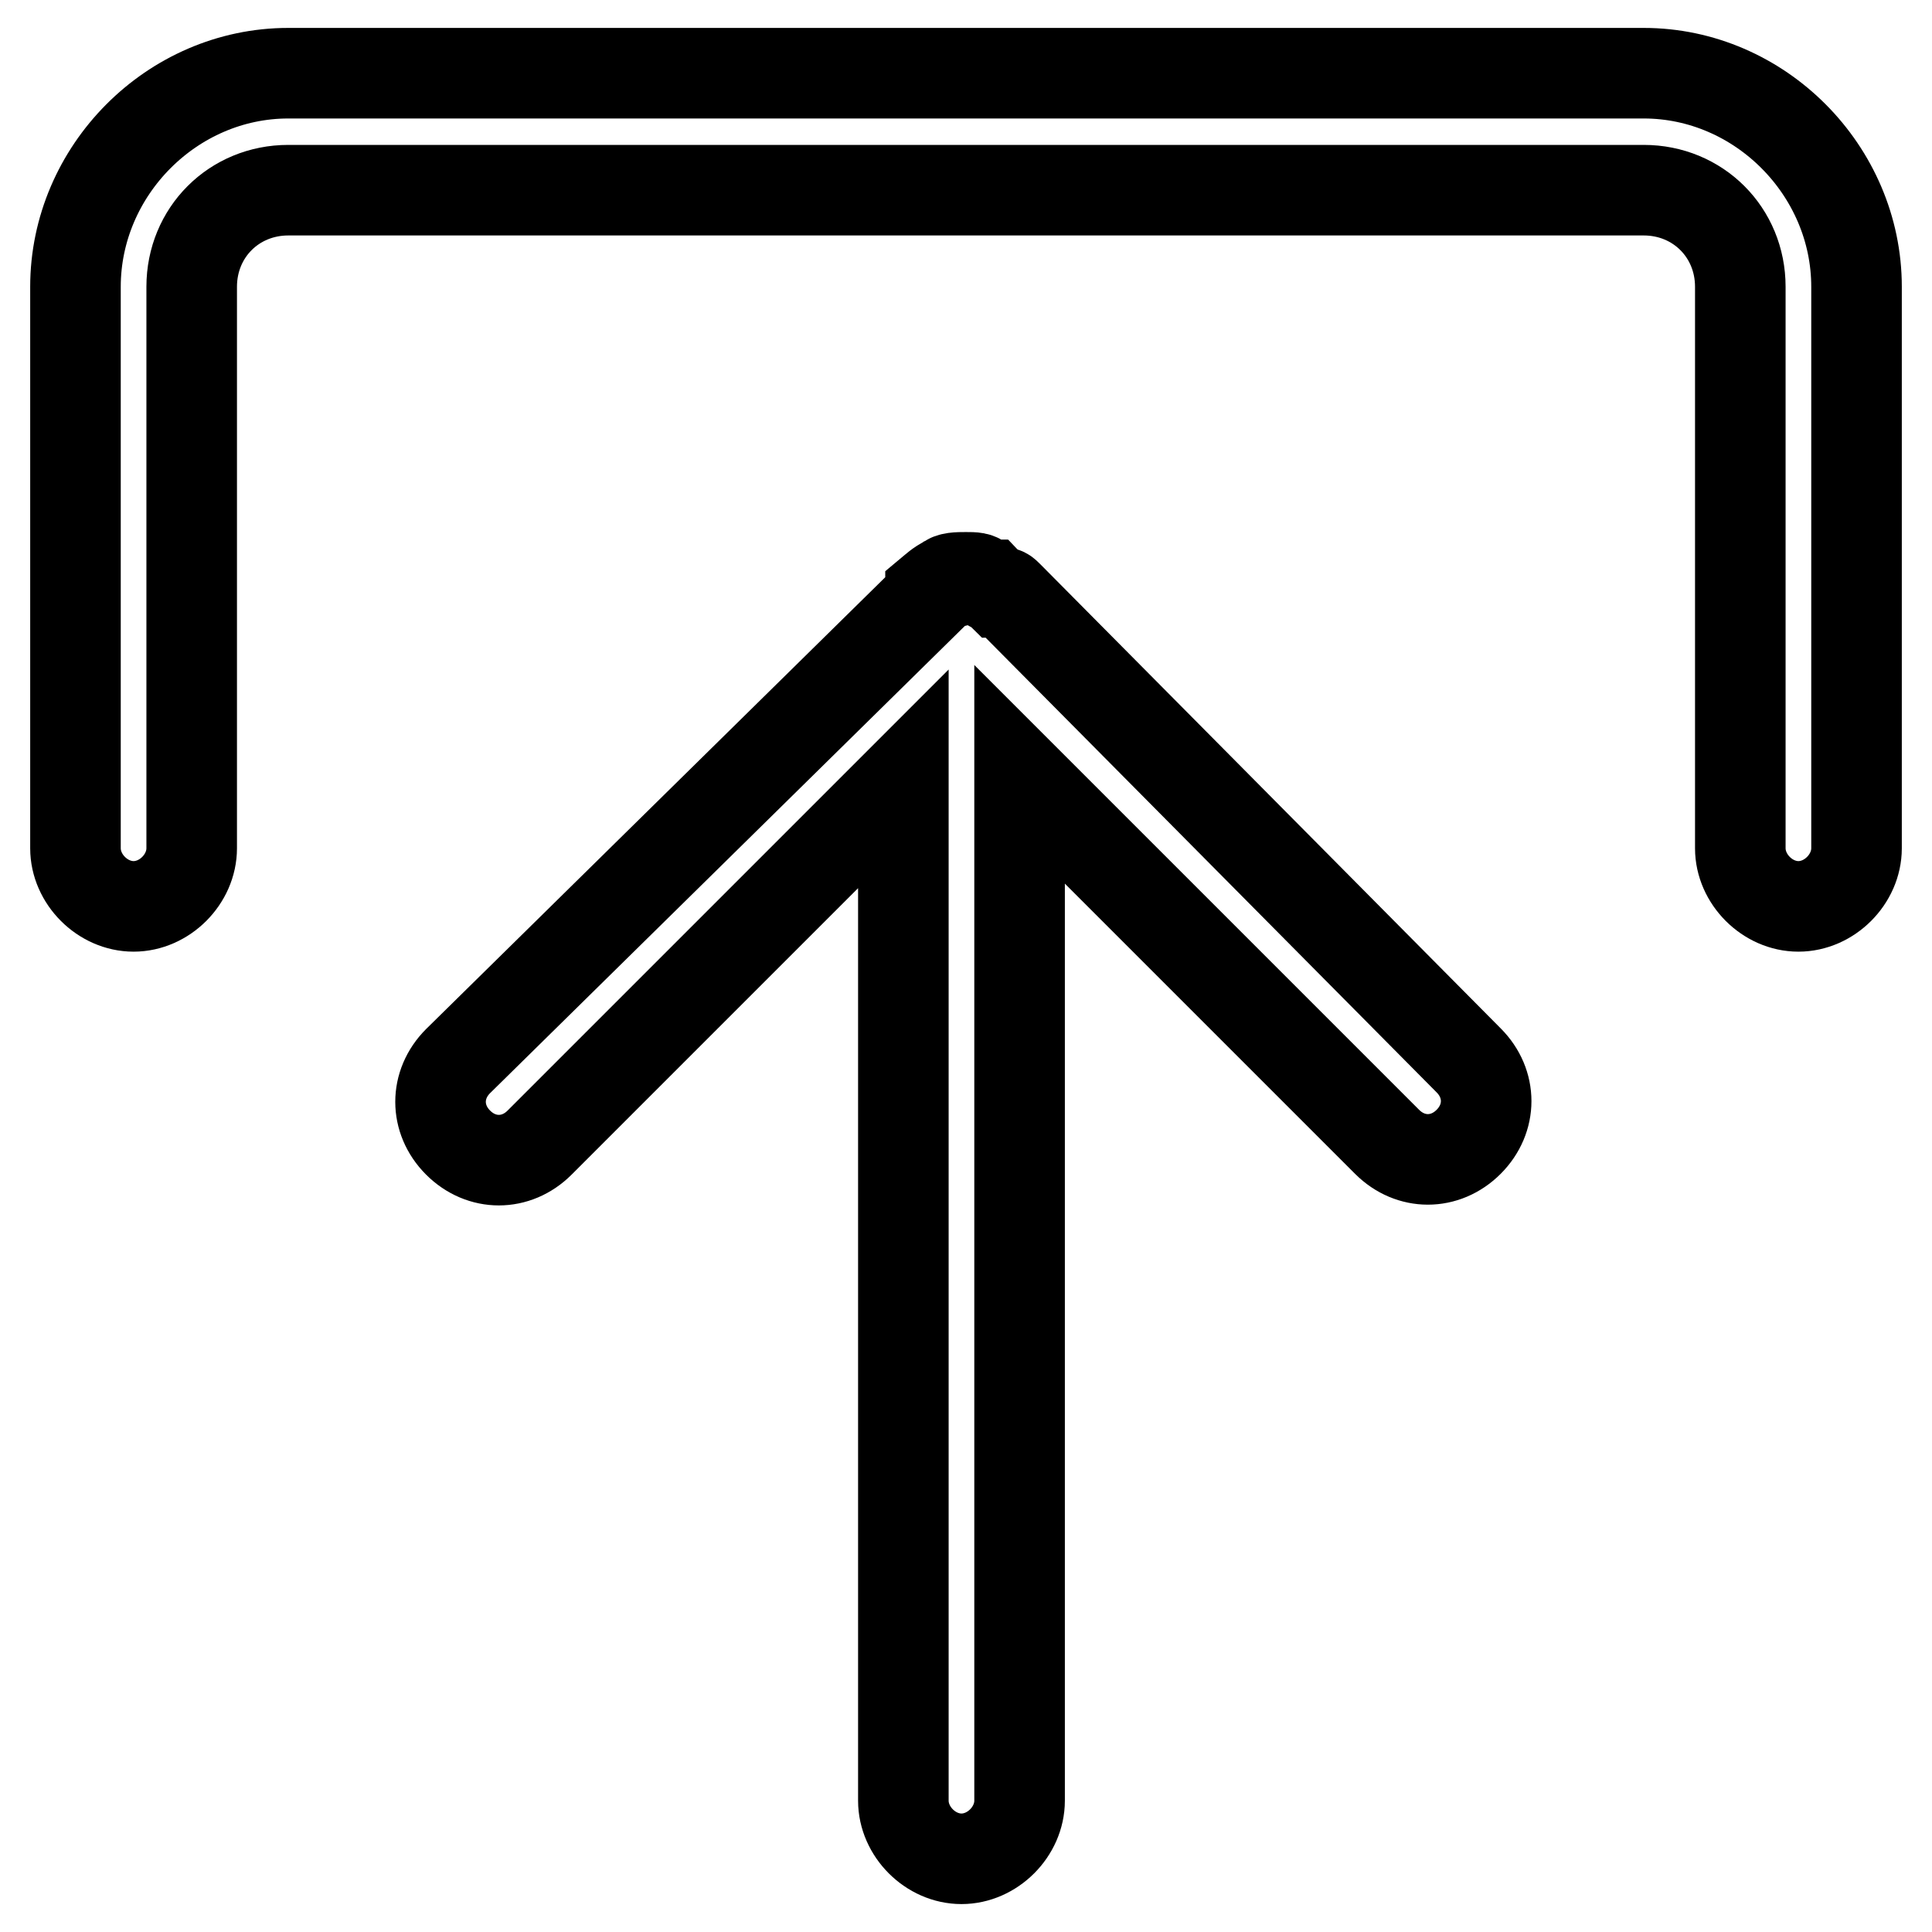
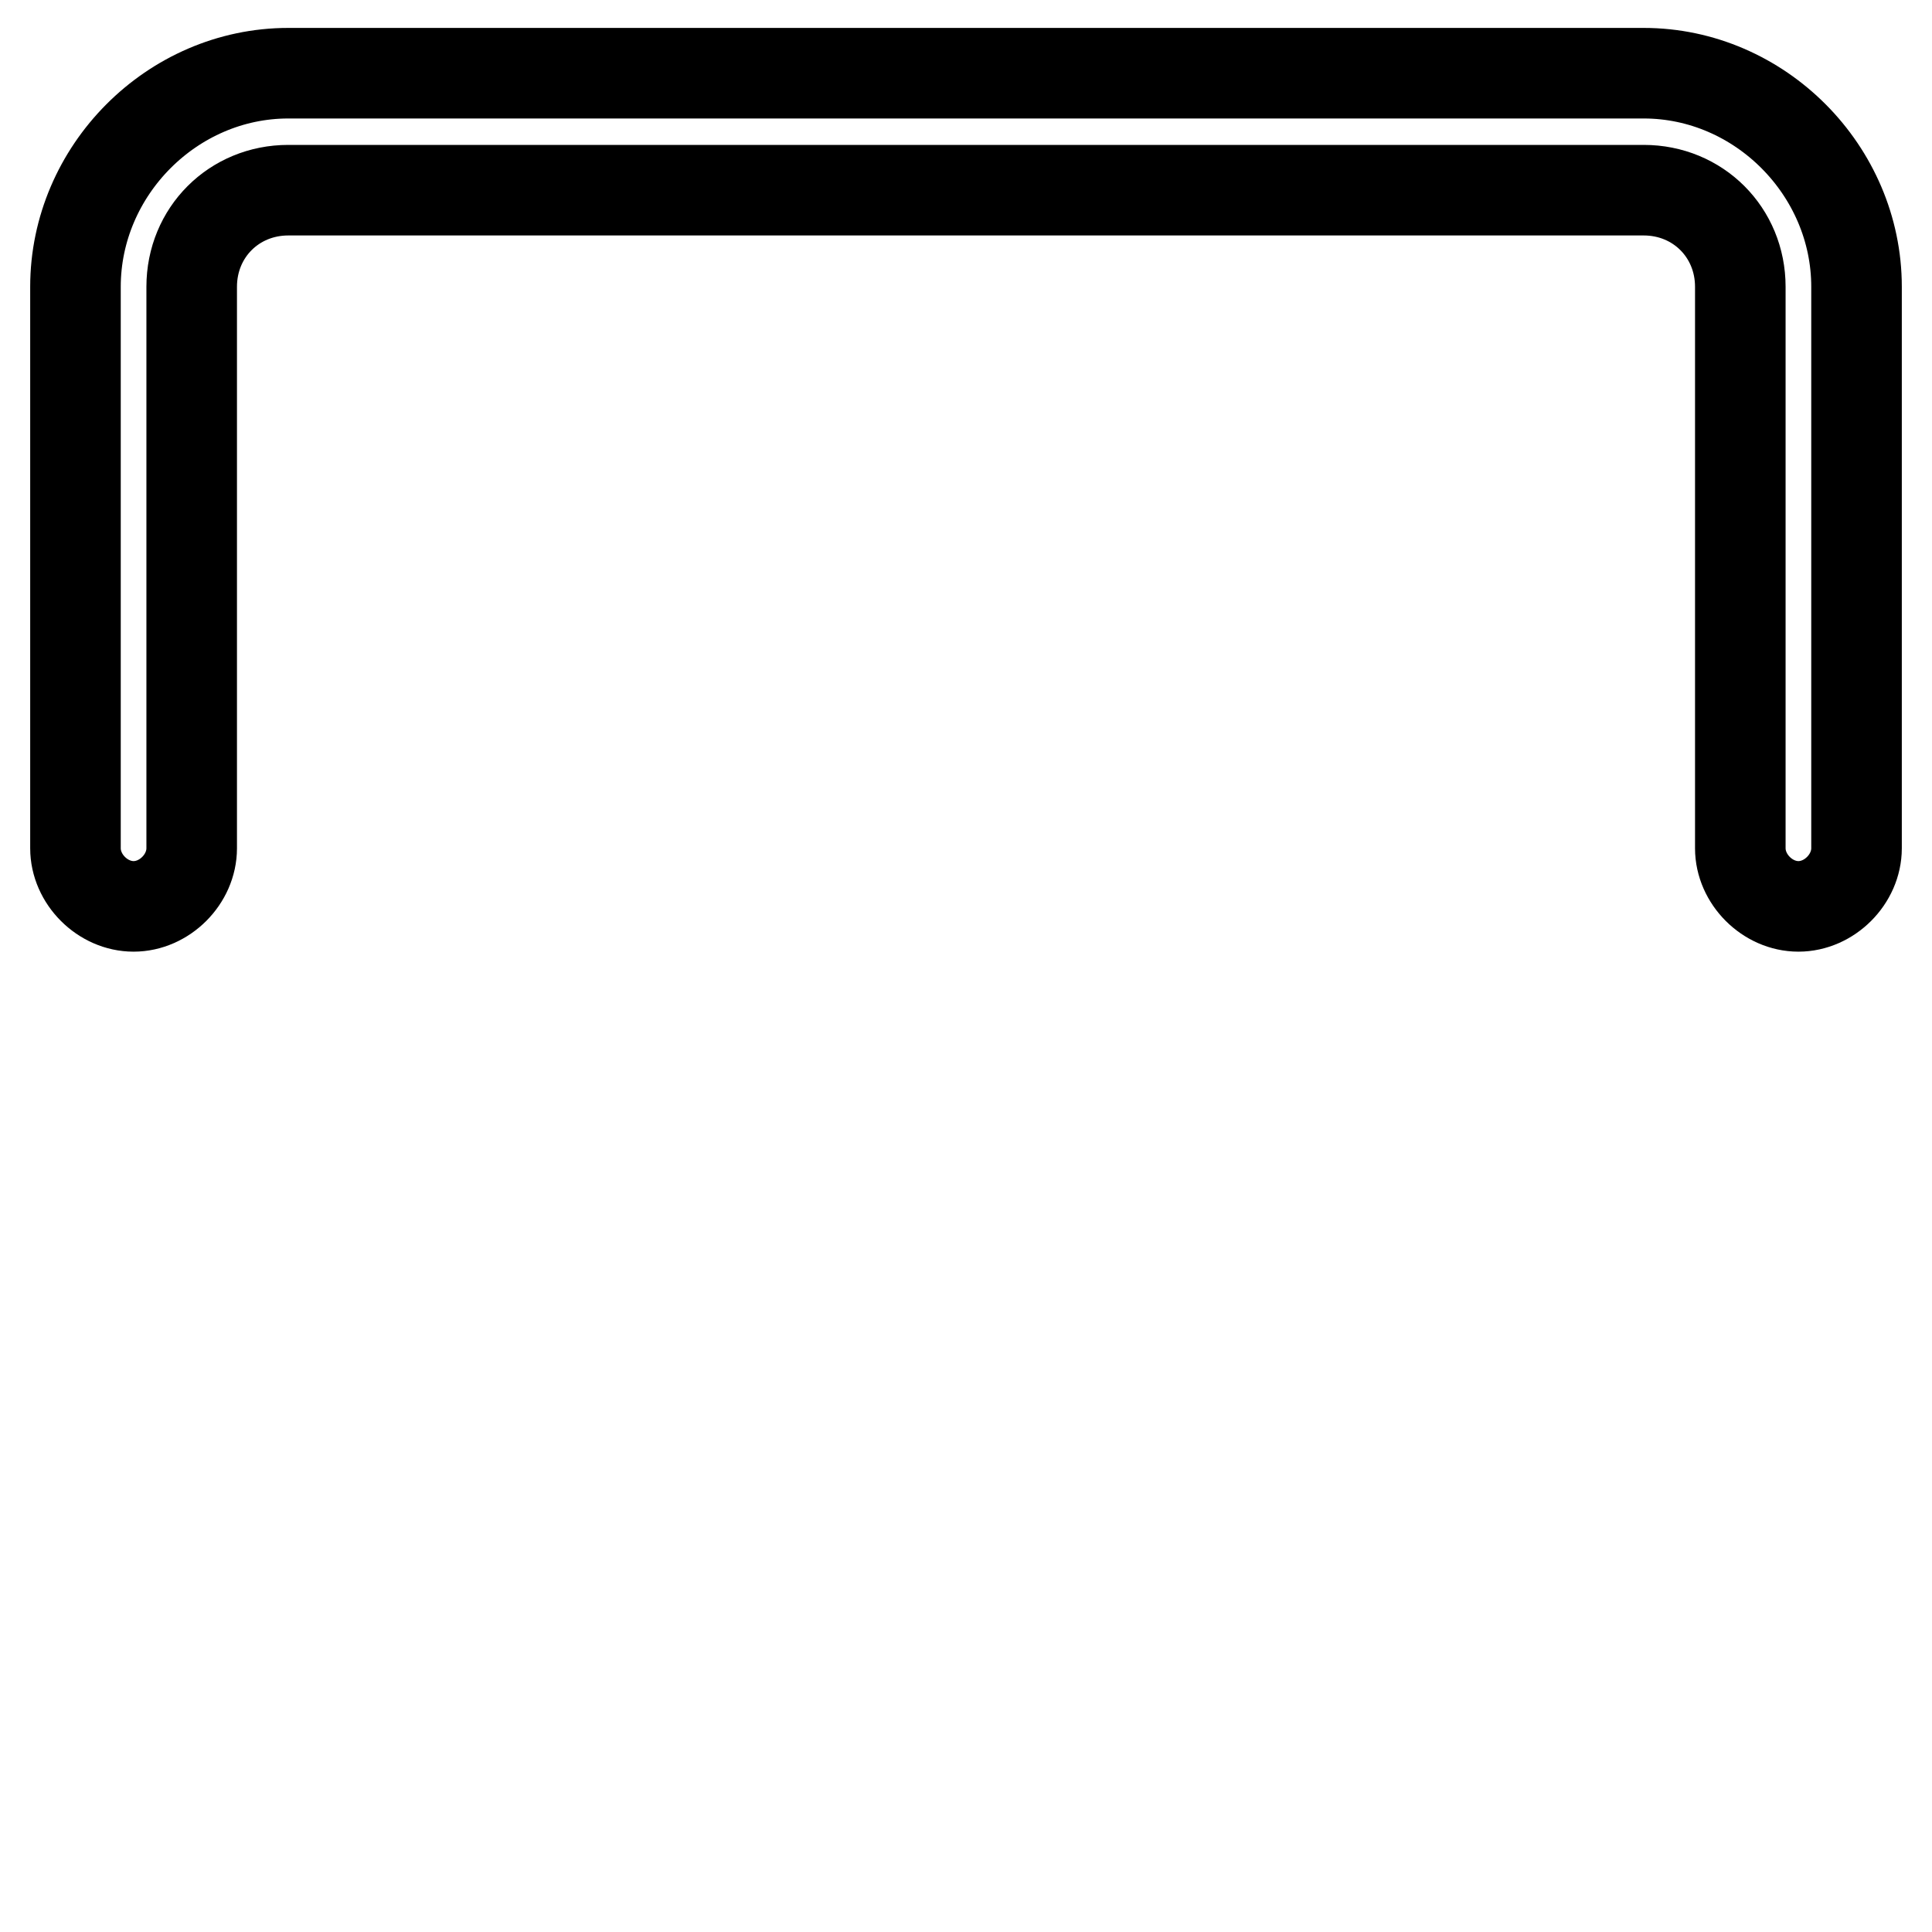
<svg xmlns="http://www.w3.org/2000/svg" version="1.1" x="0px" y="0px" viewBox="0 0 256 256" enable-background="new 0 0 256 256" xml:space="preserve">
  <g>
    <path stroke-width="12" fill-opacity="0" stroke="#000000" d="M217.8,9.7H38.2C22.8,9.7,10,22.6,10,38v74.4c0,4.1,3.6,7.7,7.7,7.7c4.1,0,7.7-3.6,7.7-7.7V38 c0-7.2,5.6-12.8,12.8-12.8h179.6c7.2,0,12.8,5.6,12.8,12.8v74.4c0,4.1,3.6,7.7,7.7,7.7c4.1,0,7.7-3.6,7.7-7.7V38 C246,22.6,233.2,9.7,217.8,9.7L217.8,9.7z" />
-     <path stroke-width="12" fill-opacity="0" stroke="#000000" d="M133.6,79c-0.5-0.5-0.5-0.5-1-0.5c-0.5-0.5-1-0.5-1.5-1c-0.5,0-0.5-0.5-1-0.5c-0.5-0.5-1-0.5-2.1-0.5 s-2.1,0-2.6,0.5c-1,0.5-1.5,1-2.1,1.5V79l-62.6,61.6c-3.1,3.1-3.1,7.7,0,10.8c3.1,3.1,7.7,3.1,10.8,0l48.2-48.2v135.4 c0,4.1,3.6,7.7,7.7,7.7s7.7-3.6,7.7-7.7v-136l48.7,48.7c3.1,3.1,7.7,3.1,10.8,0c3.1-3.1,3.1-7.7,0-10.8L133.6,79z" />
  </g>
</svg>